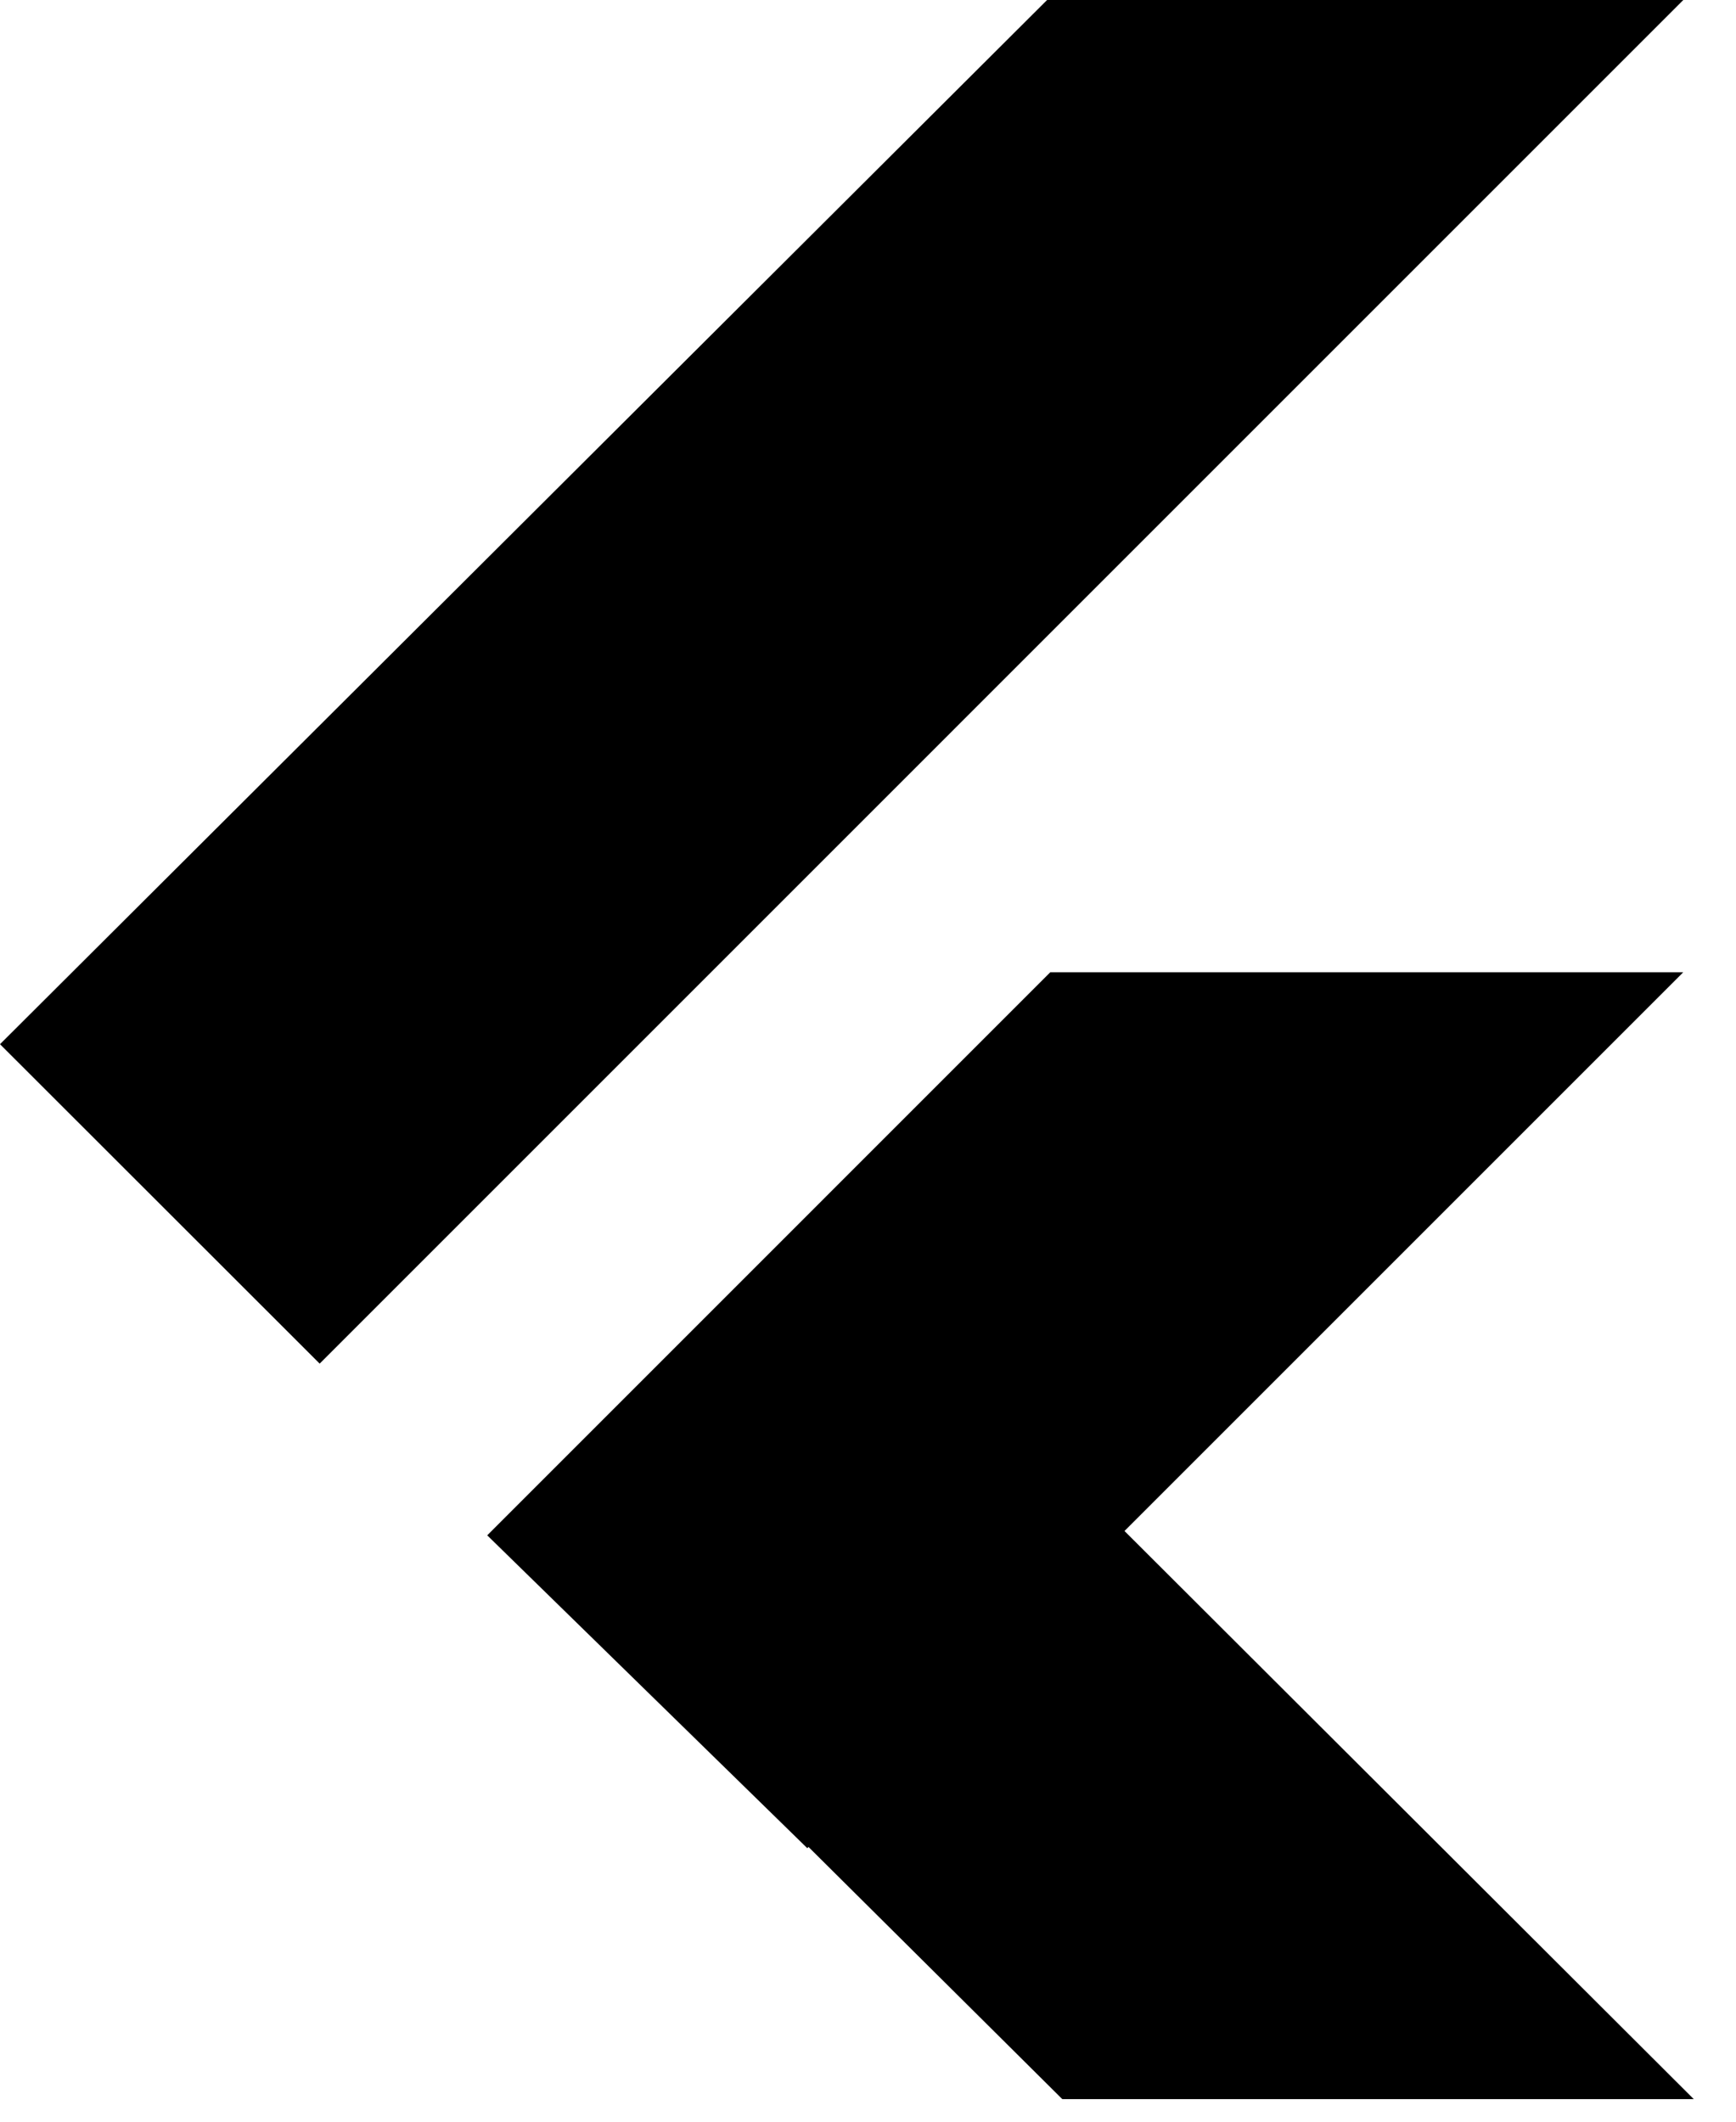
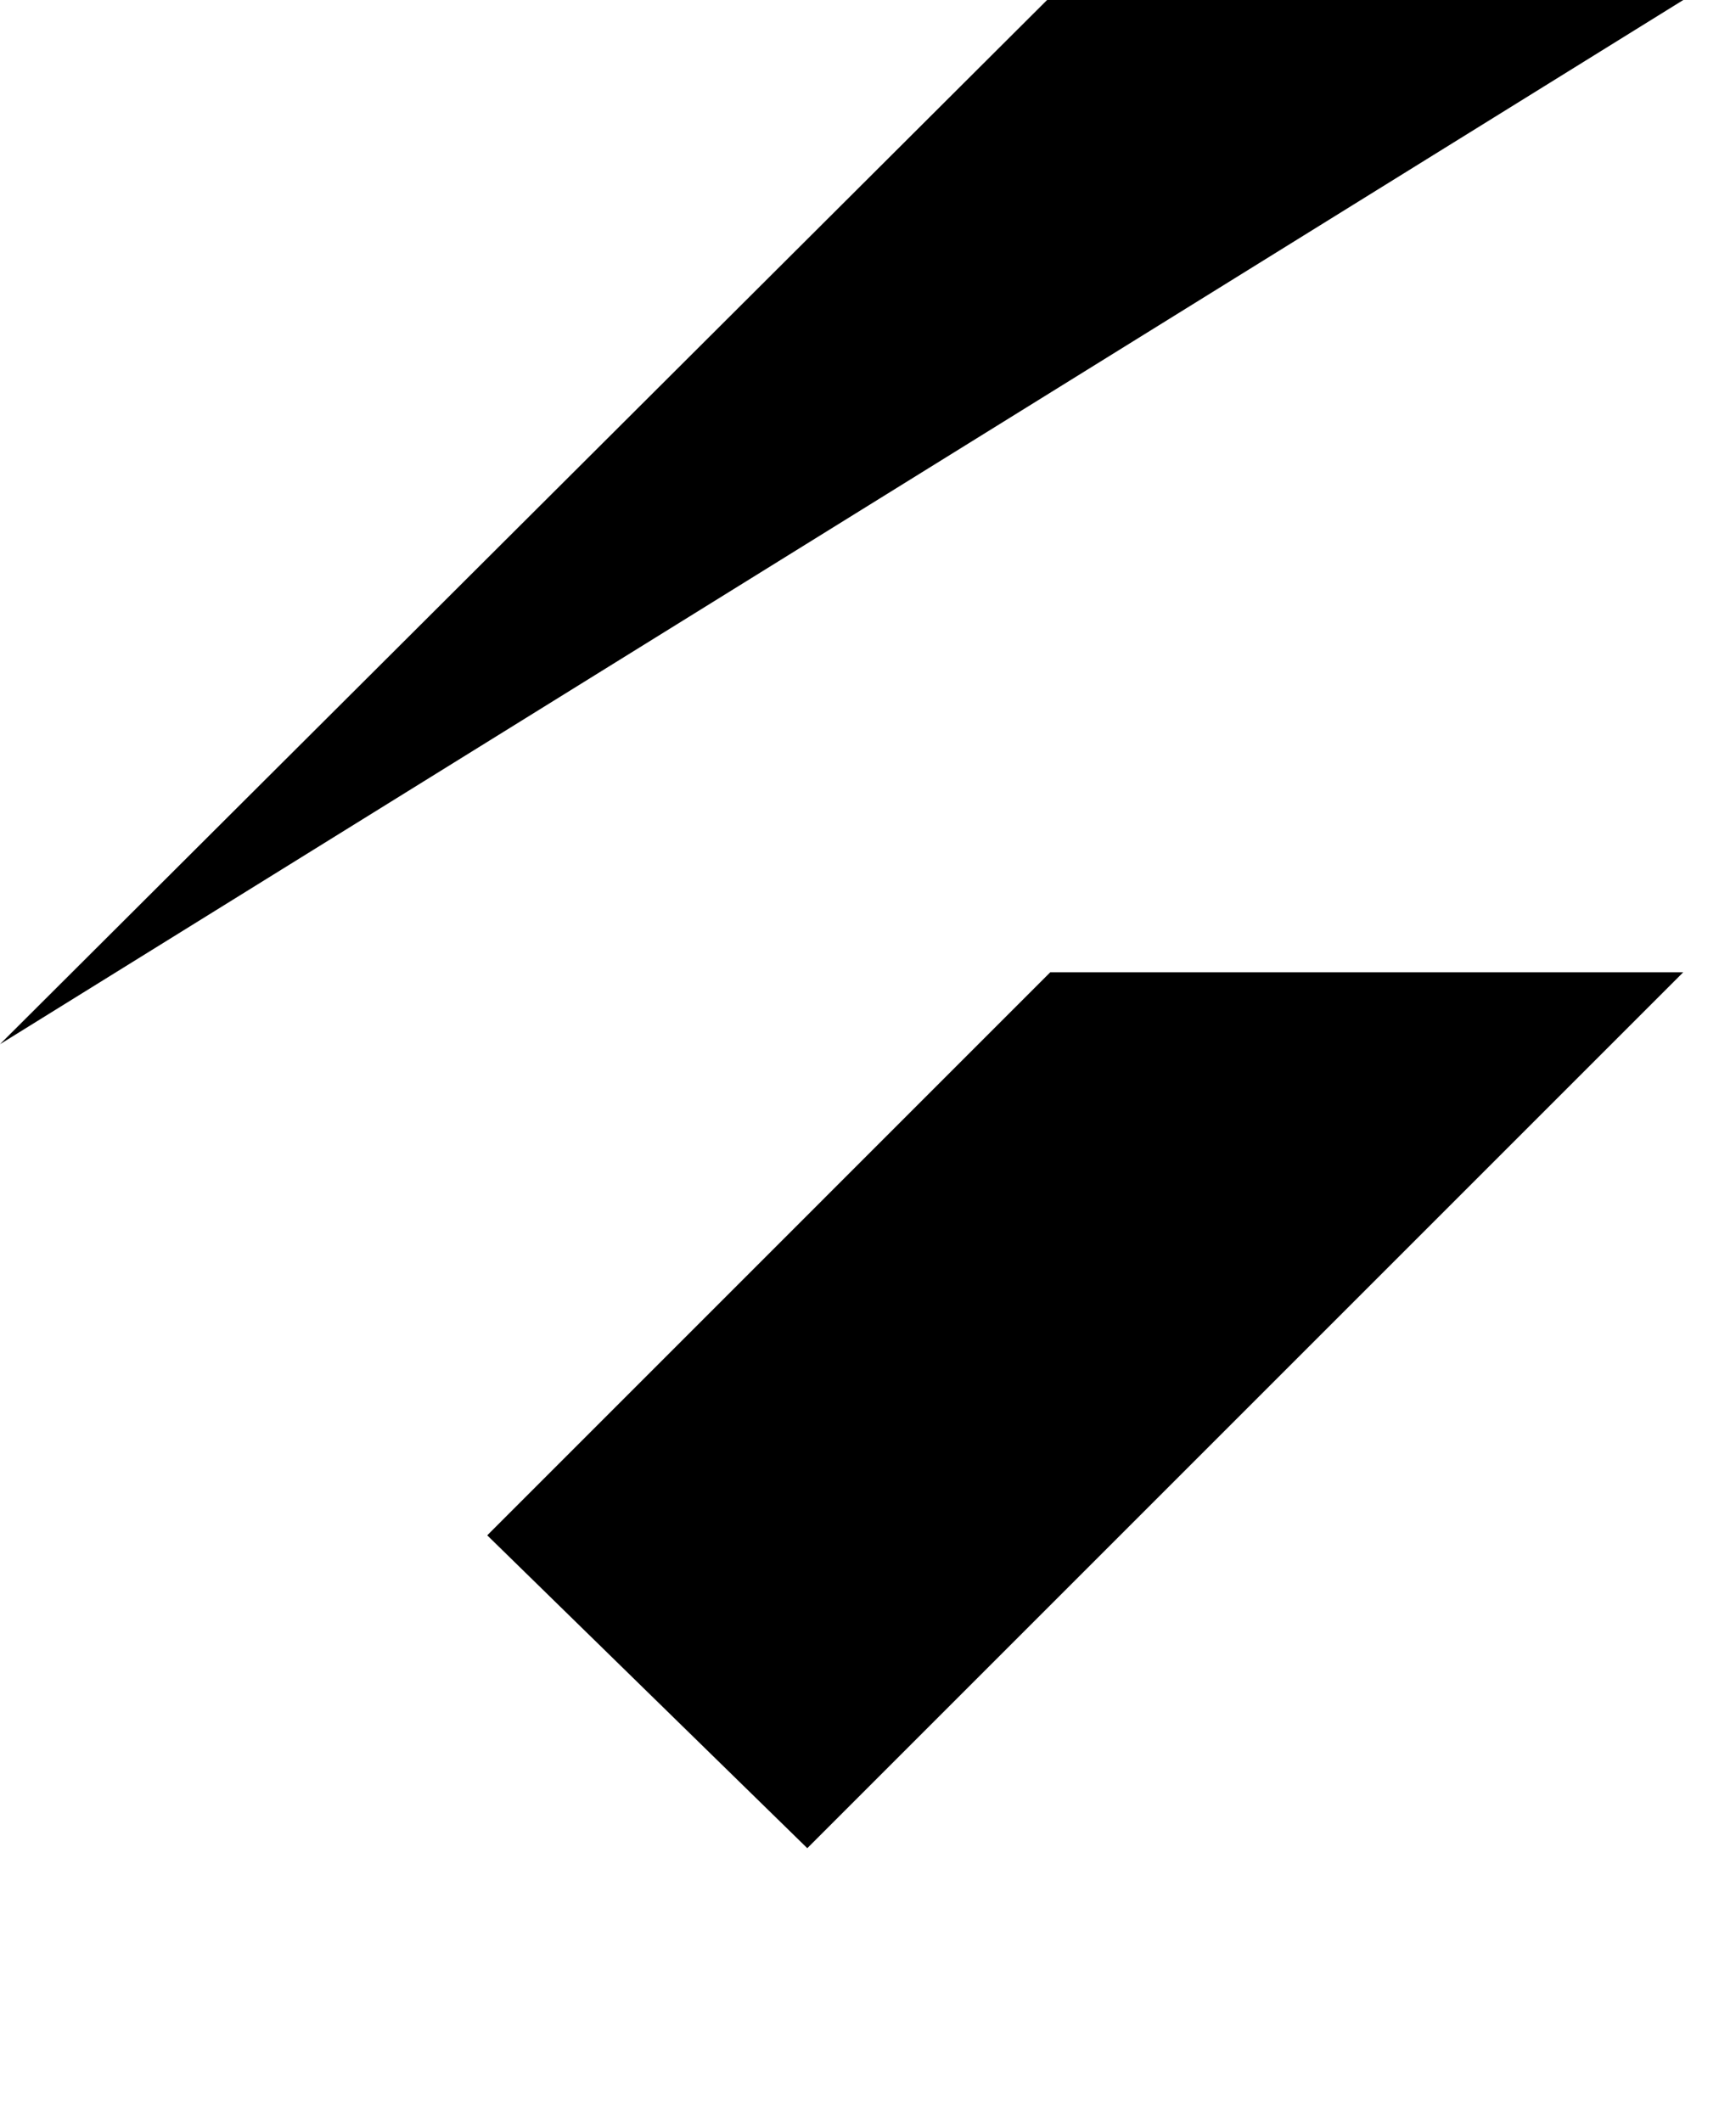
<svg xmlns="http://www.w3.org/2000/svg" width="36" height="44" viewBox="0 0 36 44" fill="none">
  <g clip-path="url(#clip0_0_3)">
-     <path fill-rule="evenodd" clip-rule="evenodd" d="M22.029 43.532L10.251 31.829L16.761 25.205L35.124 43.532H22.029Z" fill="black" />
    <path fill-rule="evenodd" clip-rule="evenodd" d="M10.104 31.84L21.779 20.164H34.905L16.741 38.328L10.104 31.84Z" fill="black" />
-     <path fill-rule="evenodd" clip-rule="evenodd" d="M0 21.655L6.629 28.279L34.907 0H21.714L0 21.655Z" fill="black" />
+     <path fill-rule="evenodd" clip-rule="evenodd" d="M0 21.655L34.907 0H21.714L0 21.655Z" fill="black" />
  </g>
  <defs>
    <clipPath id="clip0_0_3">
      <rect width="36" height="44" fill="white" />
    </clipPath>
  </defs>
</svg>